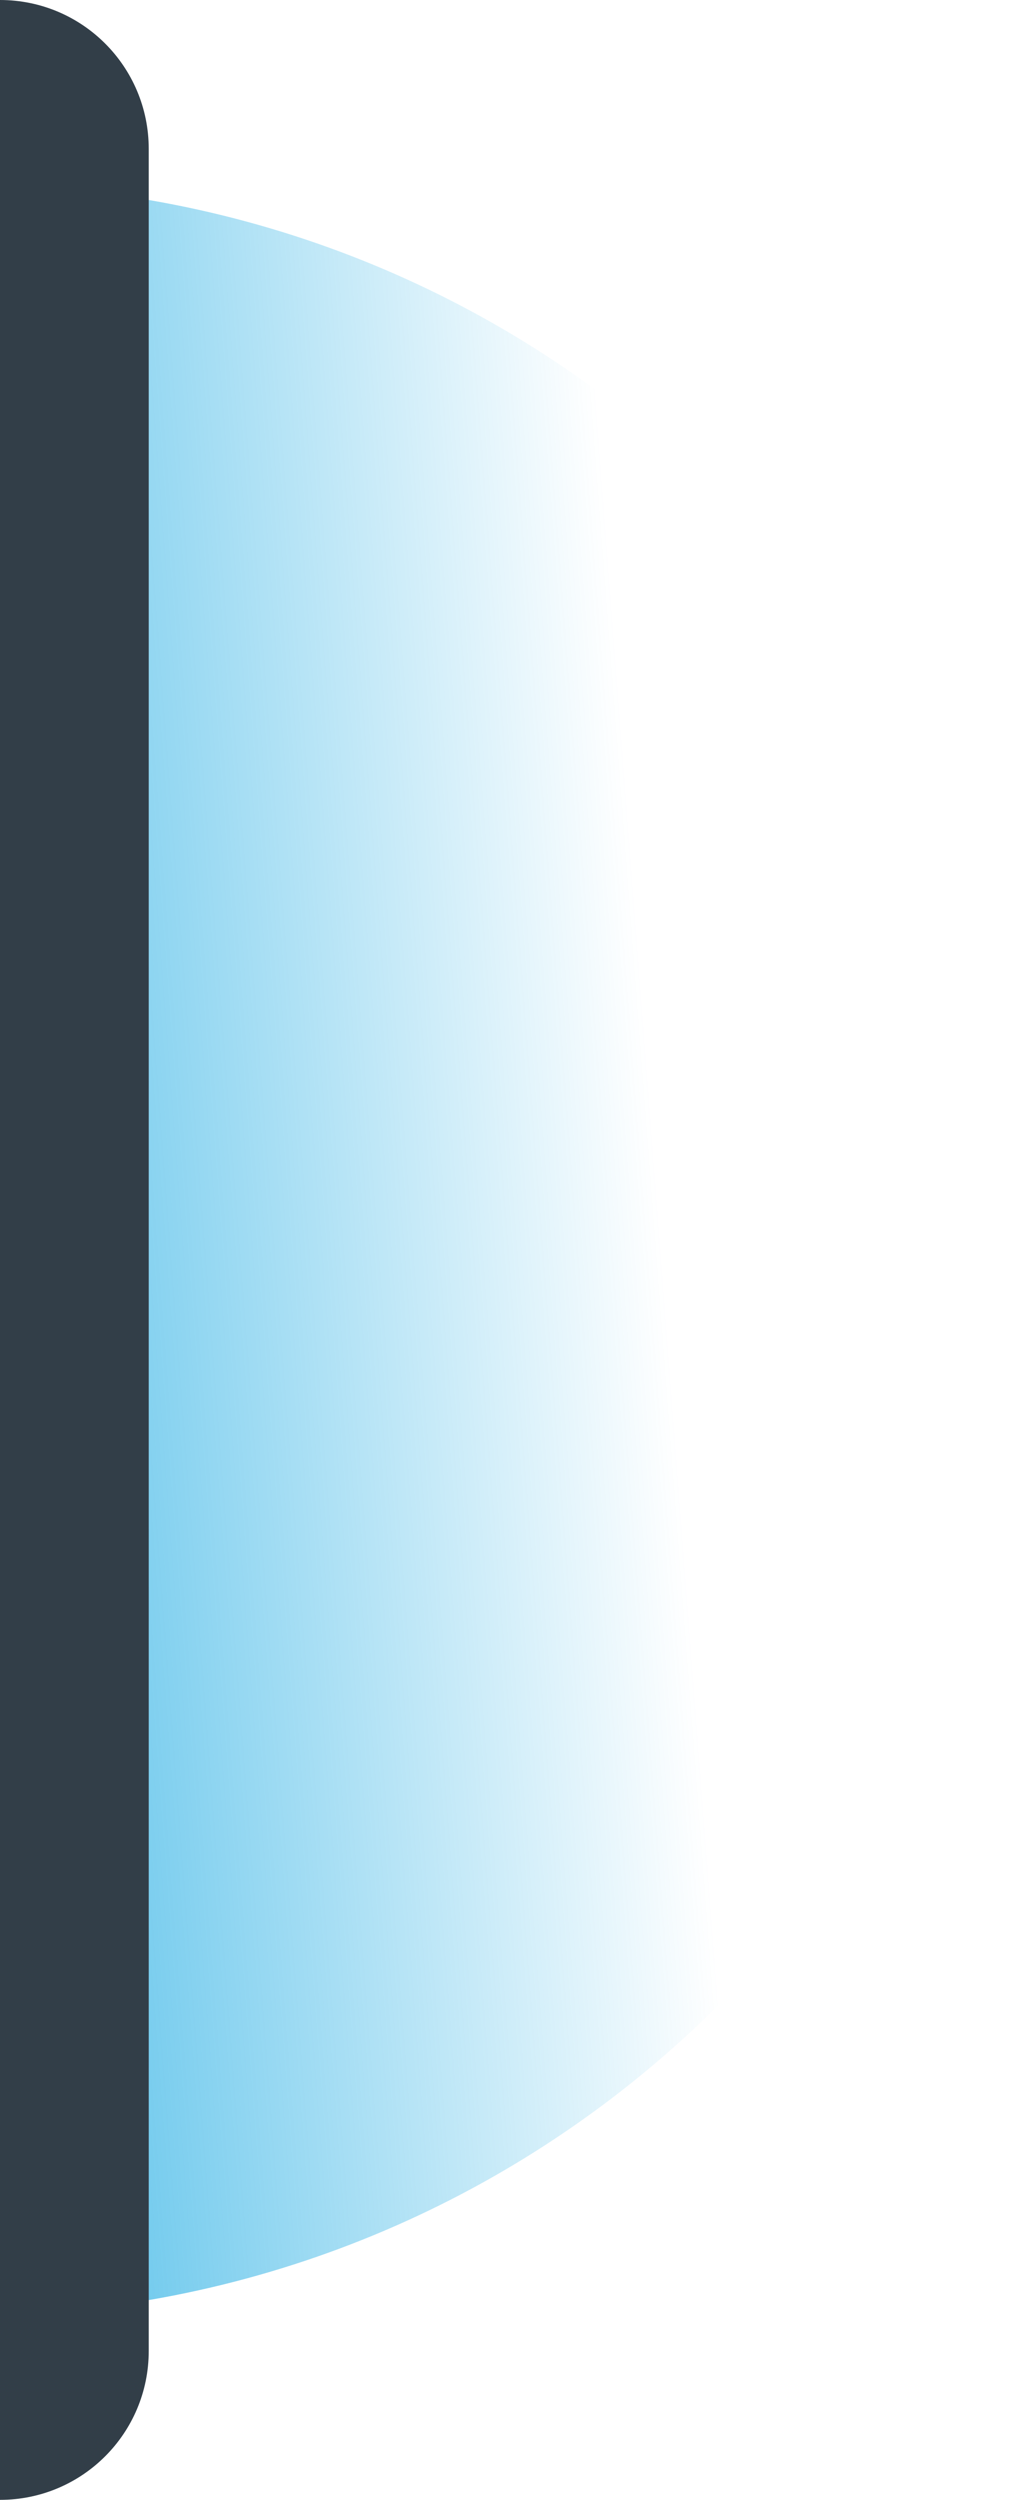
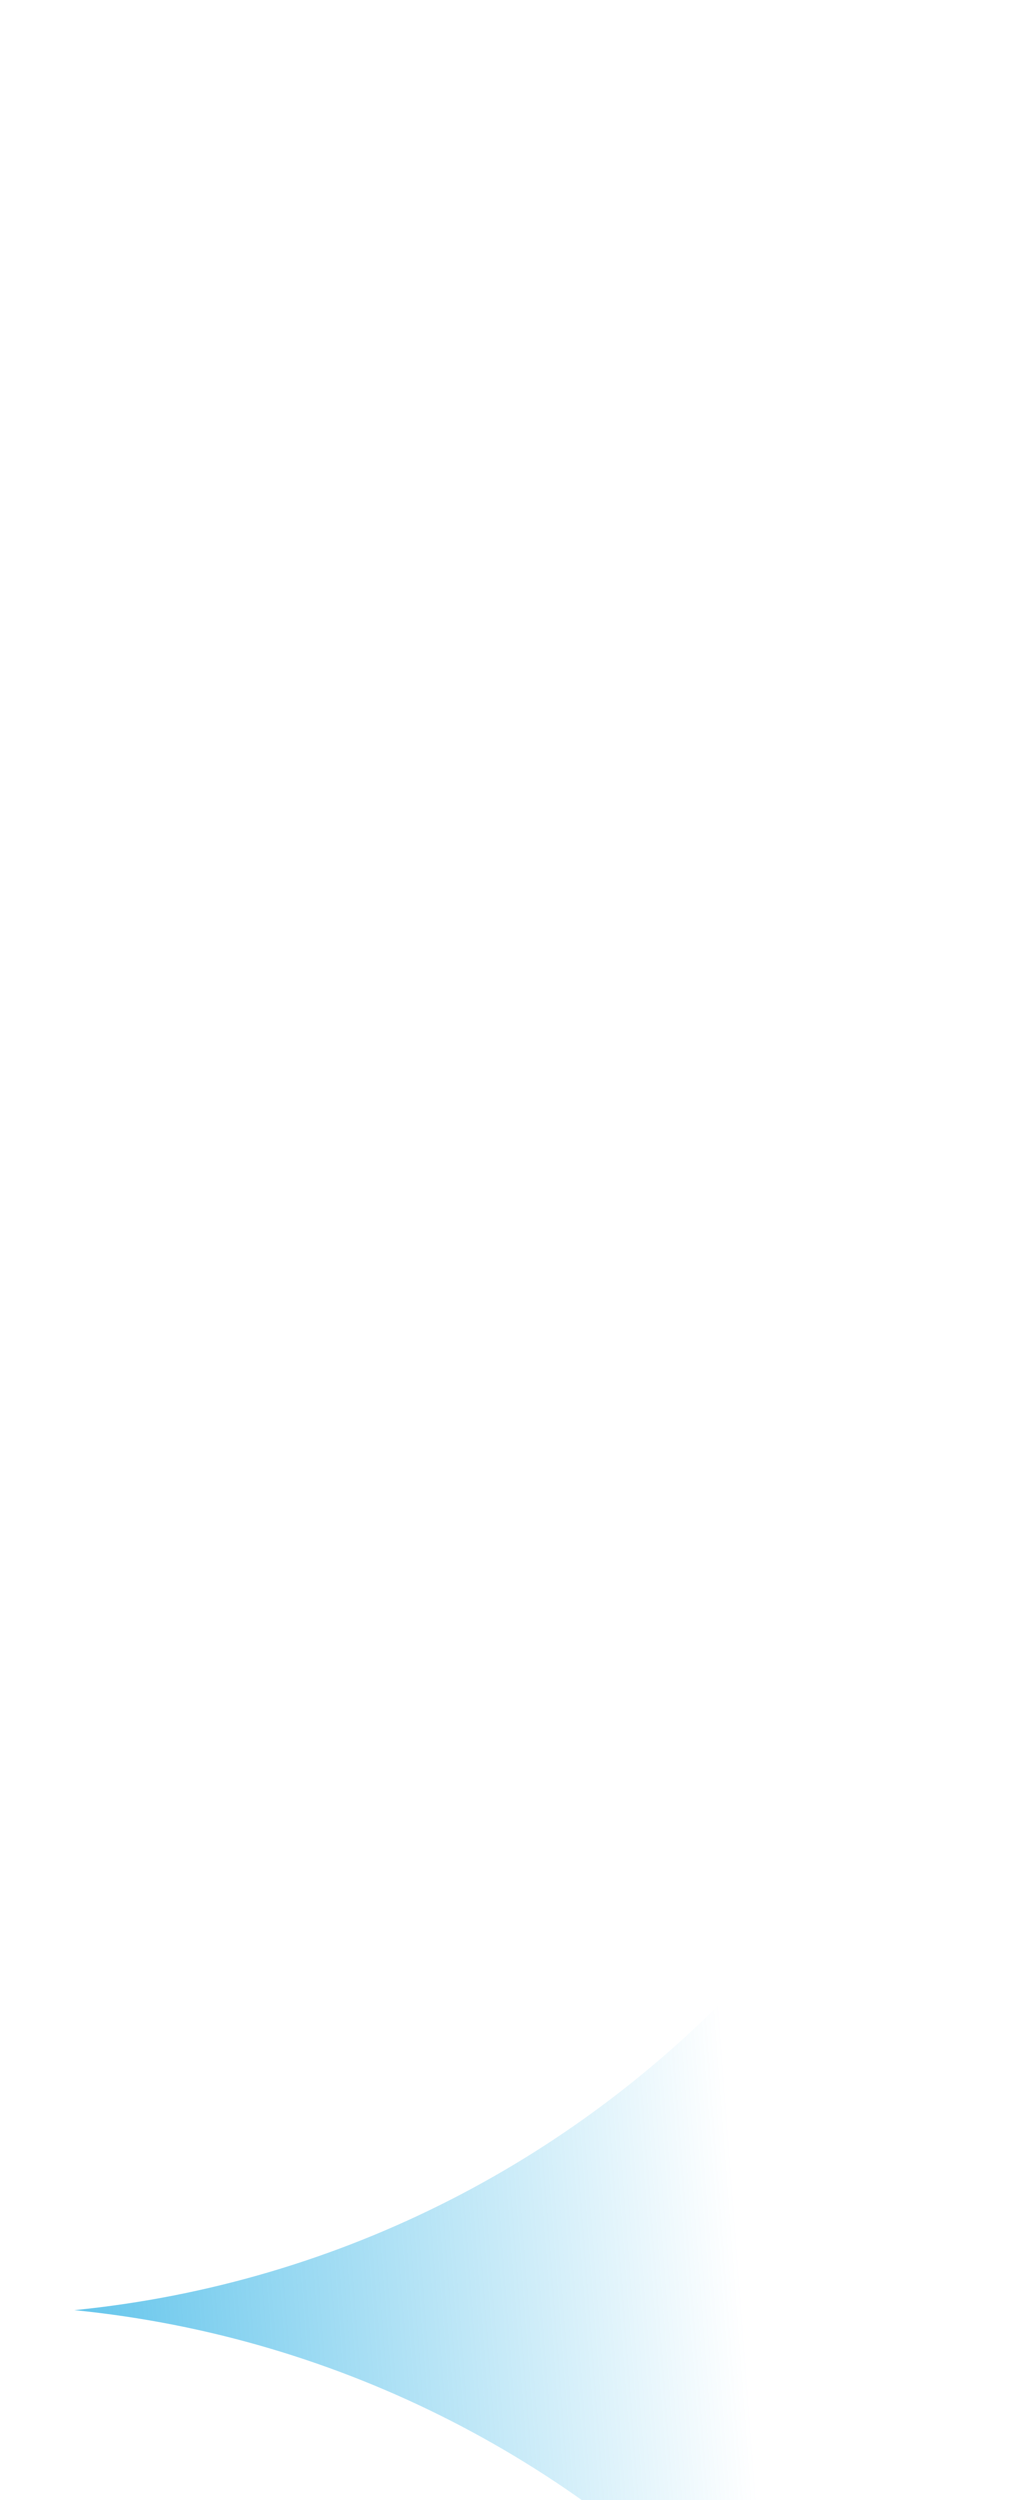
<svg xmlns="http://www.w3.org/2000/svg" id="Layer_2" viewBox="0 0 55.37 134.02">
  <defs>
    <style>.cls-1{fill:url(#Degradado_sin_nombre_25);}.cls-2{fill:#323e48;}</style>
    <linearGradient id="Degradado_sin_nombre_25" x1="-23.55" y1="69.11" x2="35.36" y2="64.61" gradientUnits="userSpaceOnUse">
      <stop offset="0" stop-color="#00a0df" />
      <stop offset="1" stop-color="#00a0df" stop-opacity="0" />
    </linearGradient>
  </defs>
  <g id="Layer_1-2">
-     <path class="cls-1" d="m55.37,67.01c0,29.61-22.53,53.96-51.38,56.83V10.18c28.85,2.88,51.38,27.22,51.38,56.83Z" />
-     <path class="cls-2" d="m0,134.02h0V0h0c4.41,0,7.98,3.57,7.98,7.98v118.05c0,4.41-3.57,7.98-7.98,7.98Z" />
+     <path class="cls-1" d="m55.37,67.01c0,29.61-22.53,53.96-51.38,56.83c28.85,2.88,51.38,27.22,51.38,56.83Z" />
  </g>
</svg>